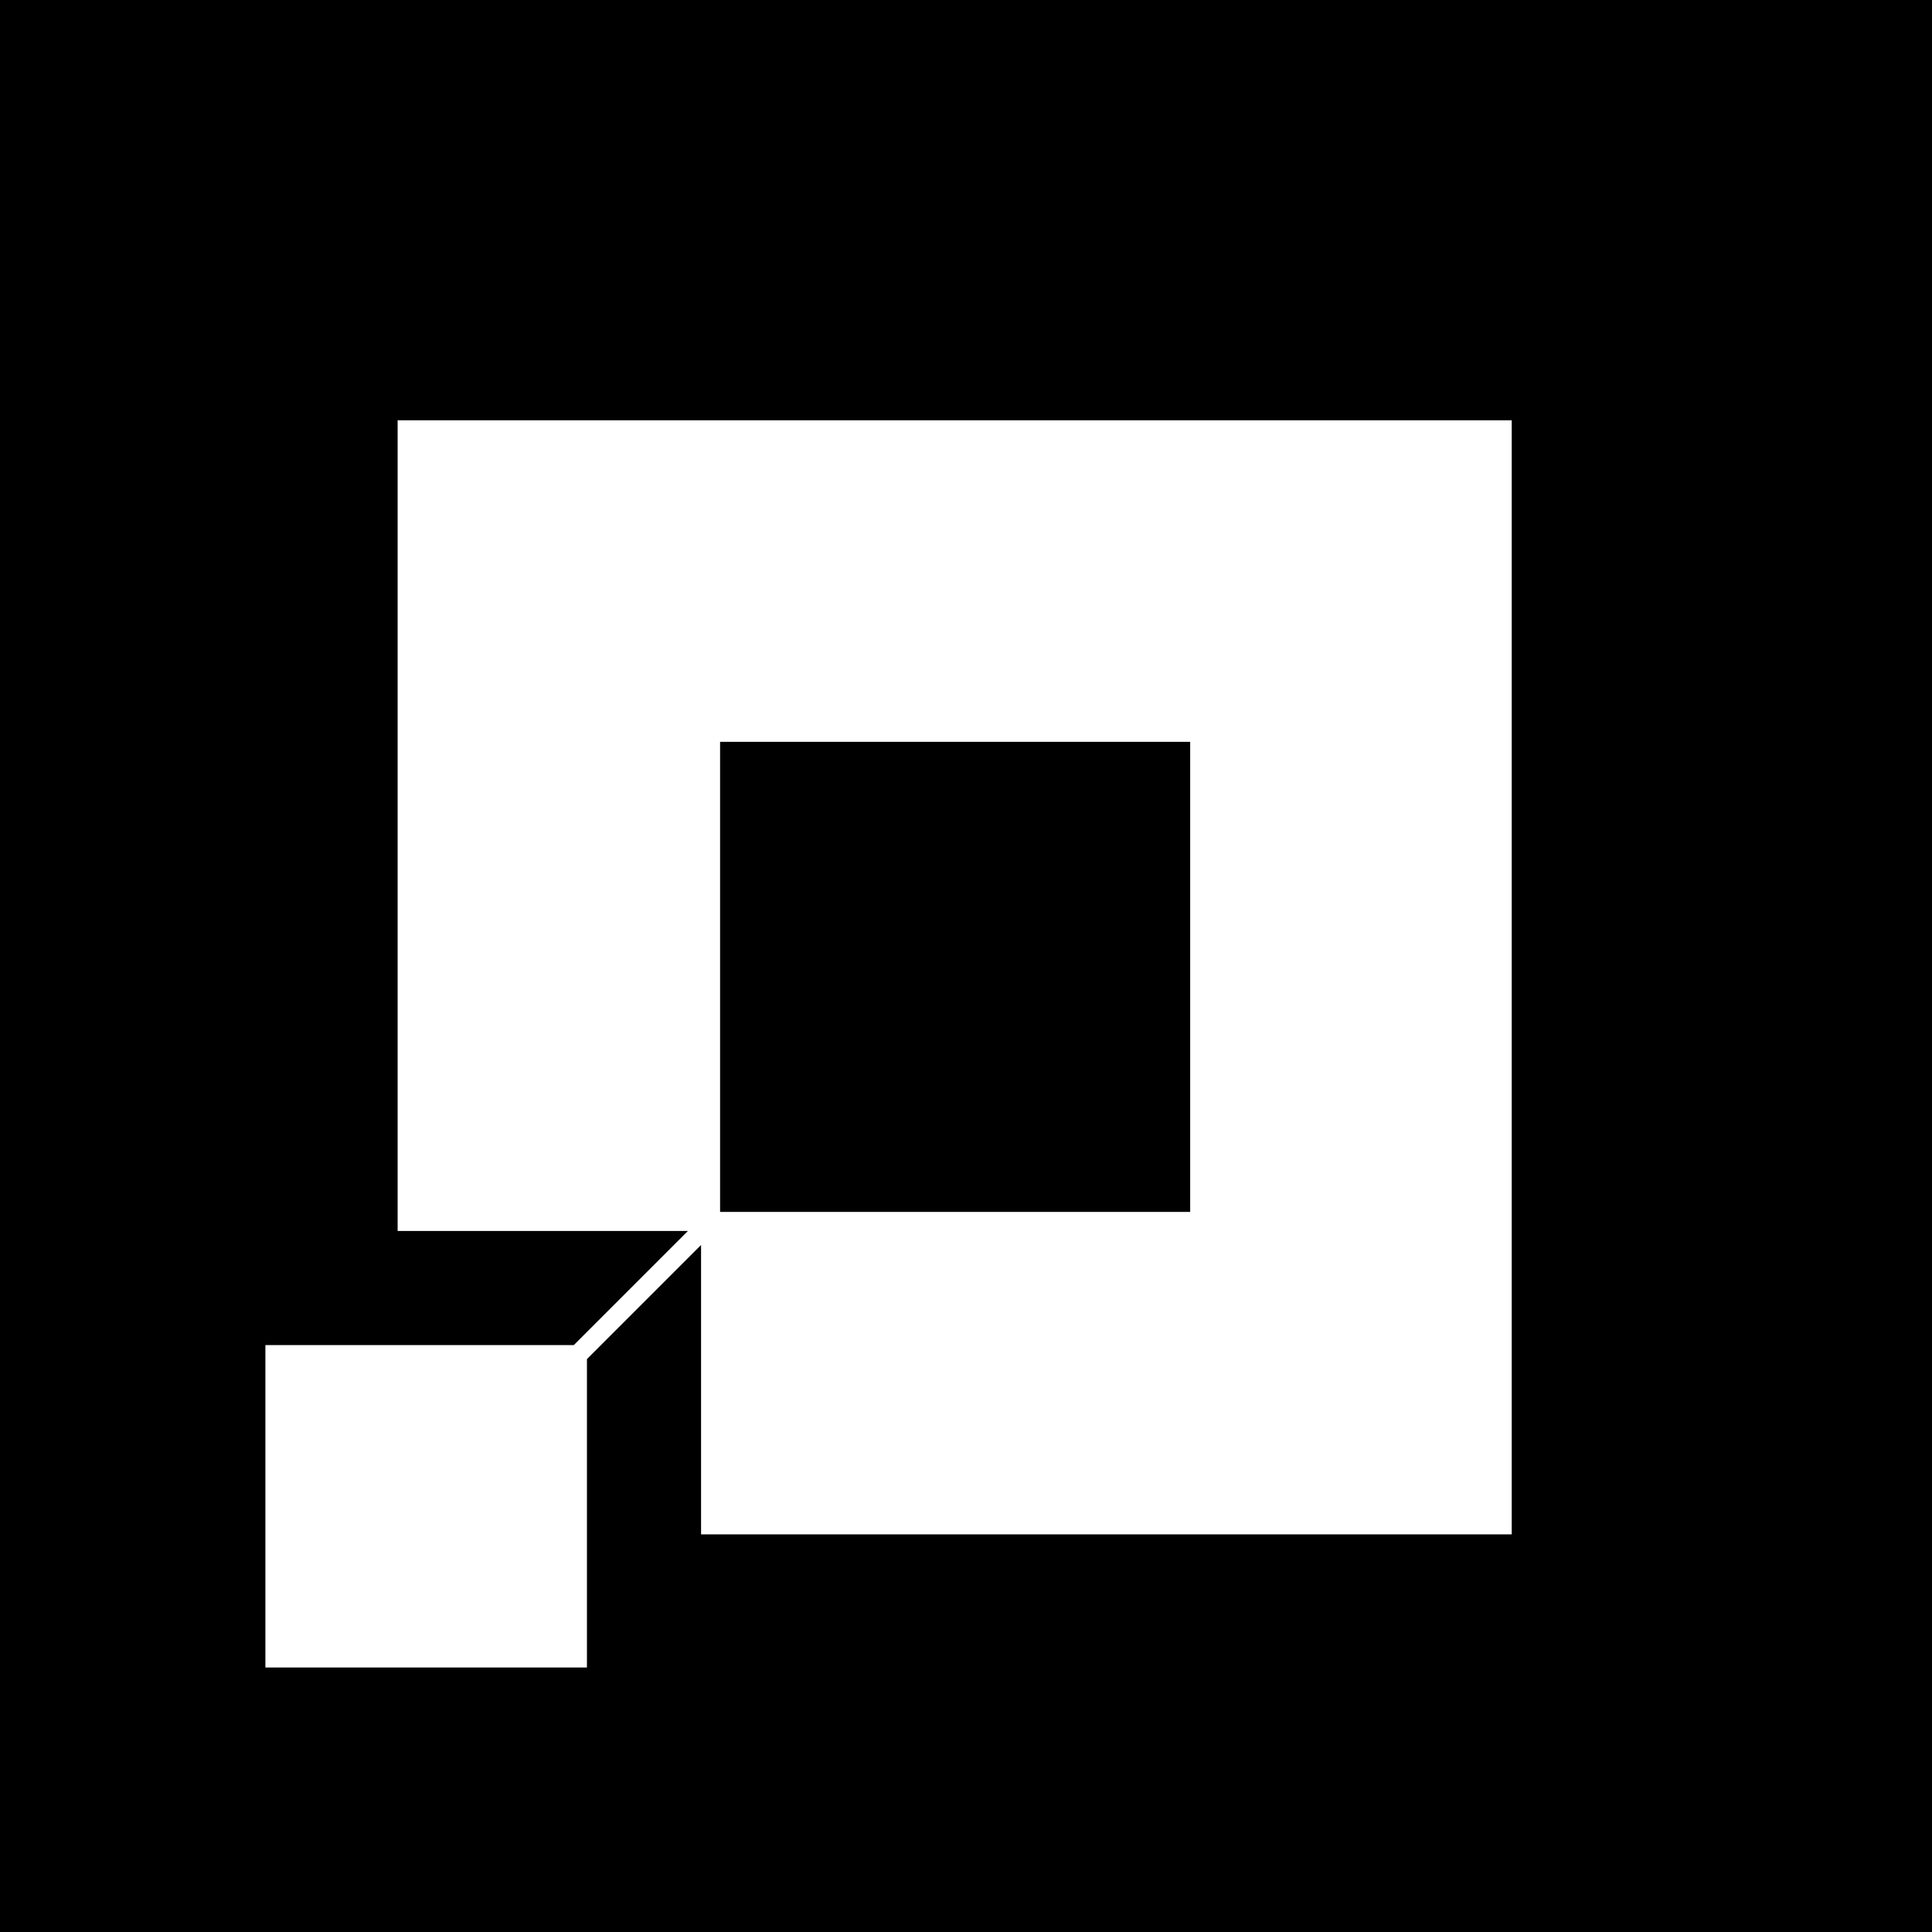
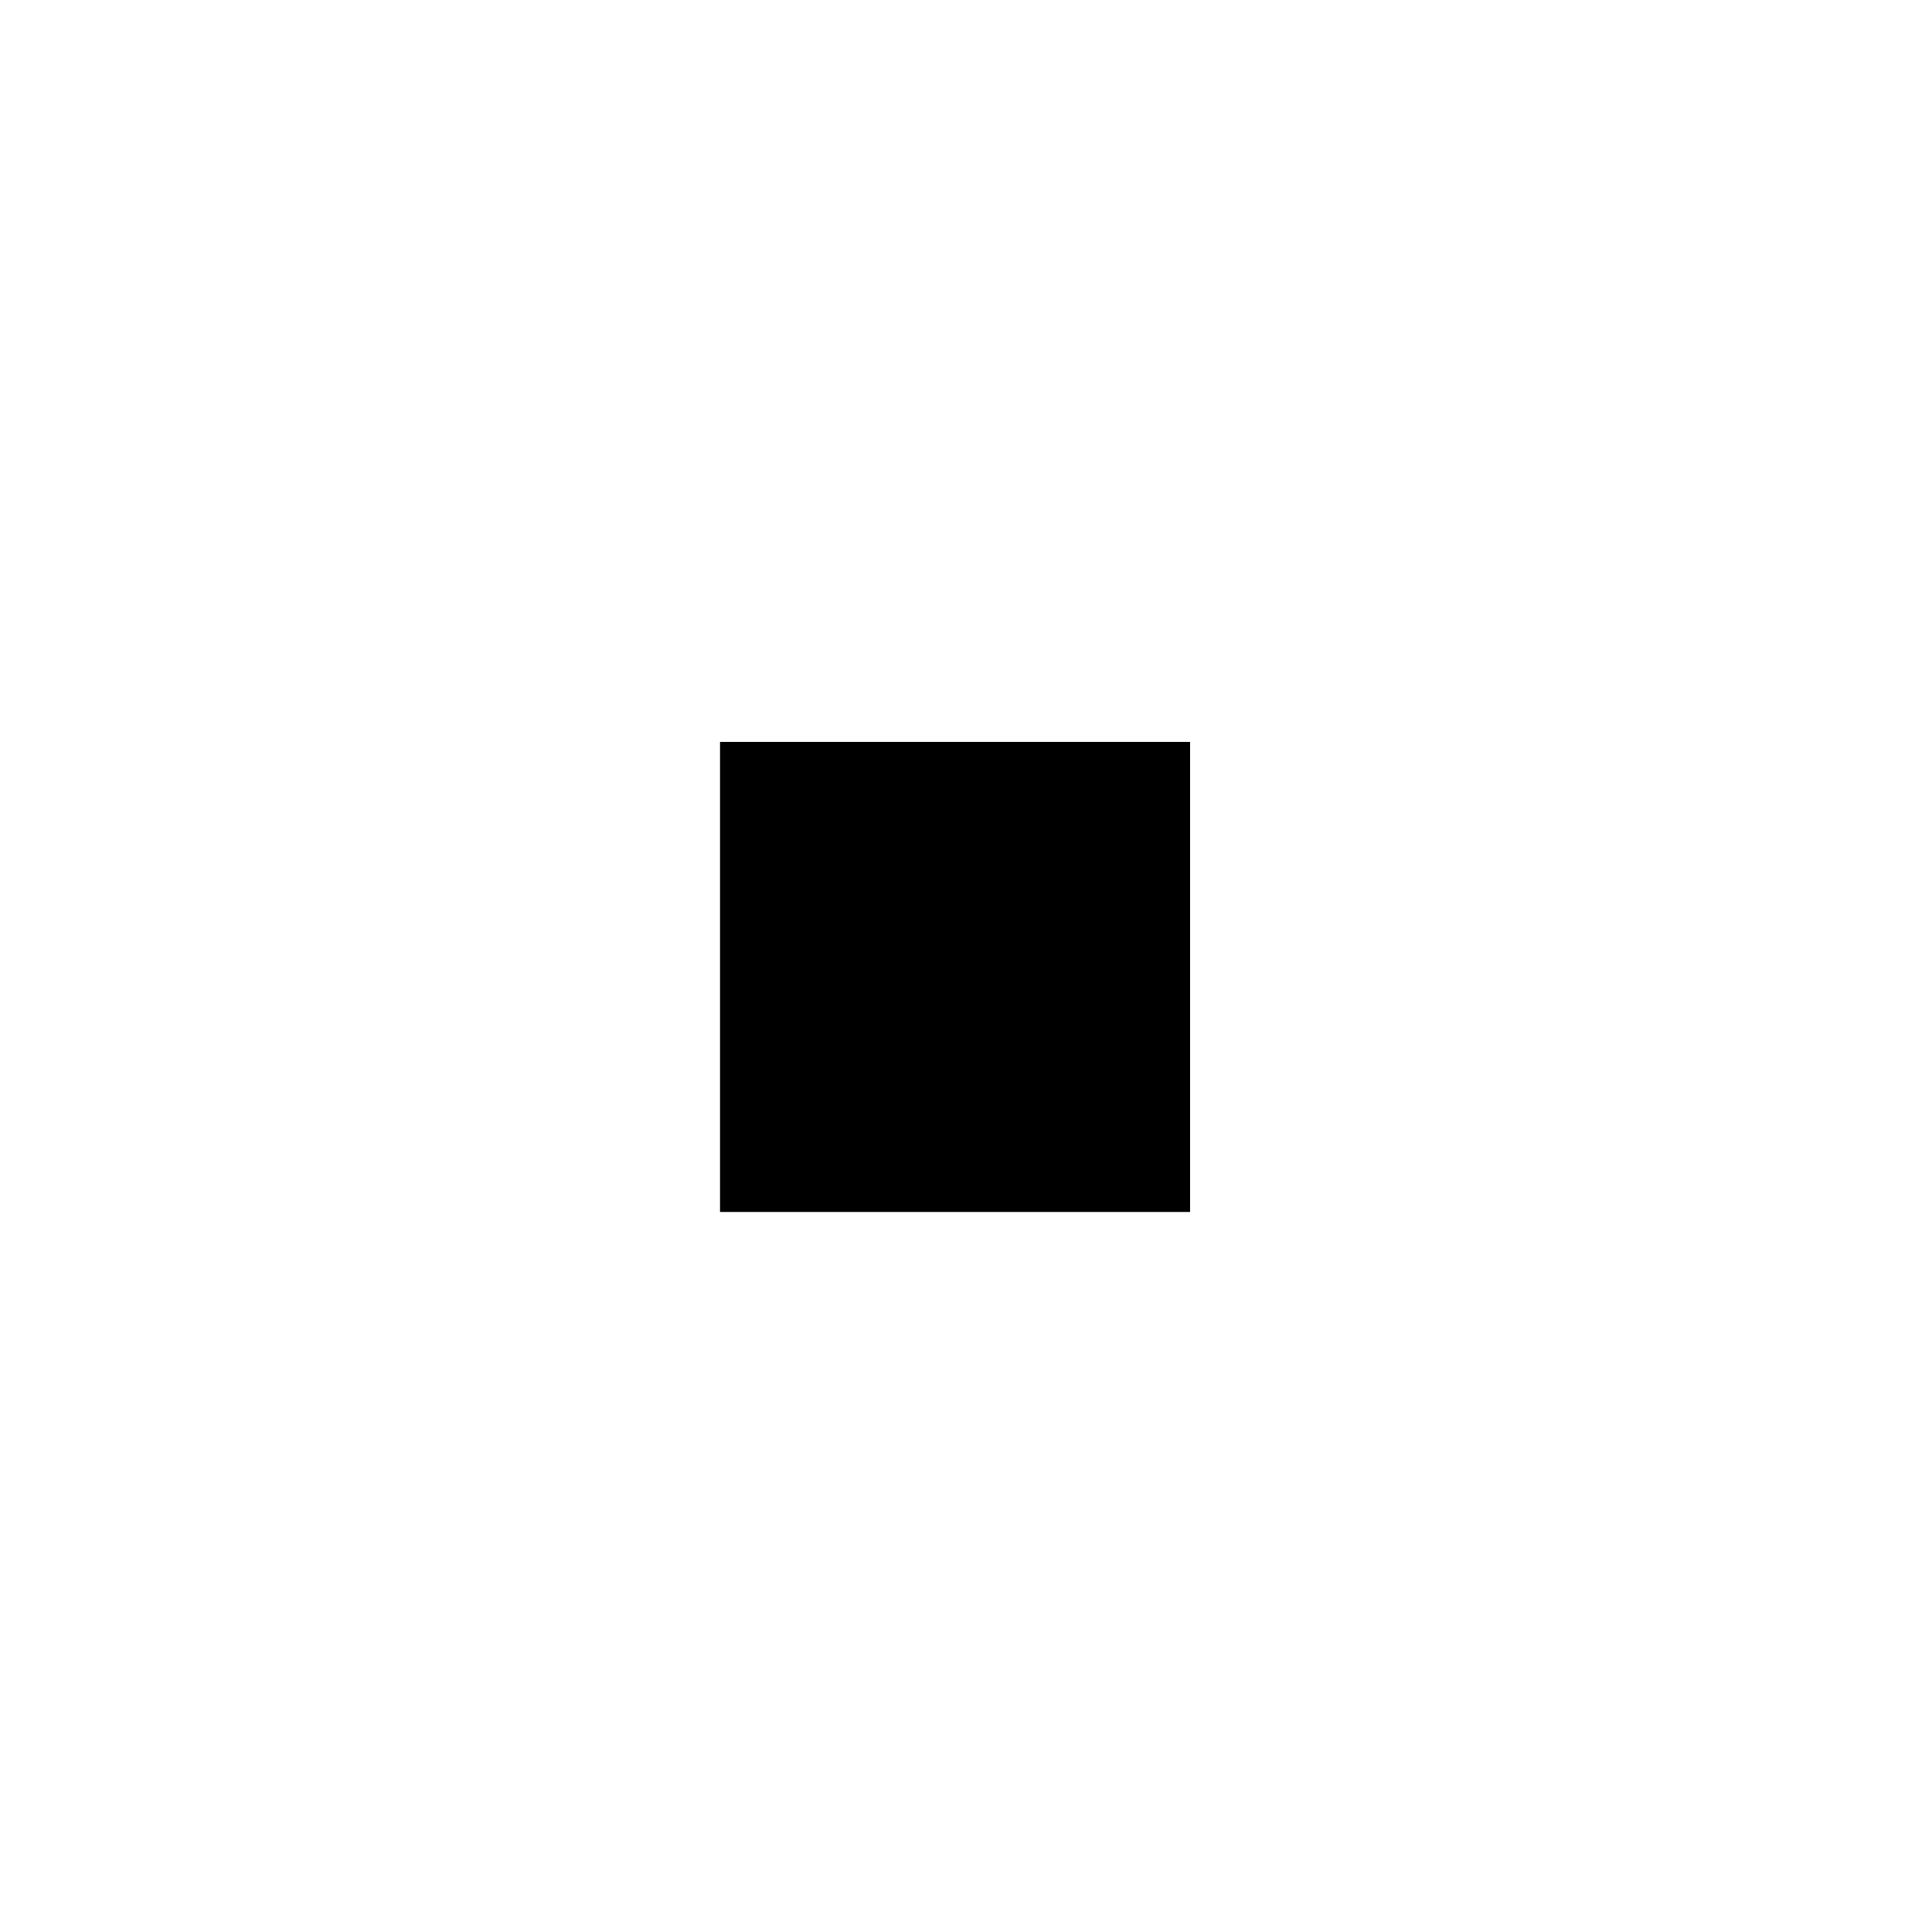
<svg xmlns="http://www.w3.org/2000/svg" version="1.0" width="2133pt" height="2133pt" viewBox="0 0 2133 2133" preserveAspectRatio="xMidYMid meet">
  <g transform="translate(0,2133) scale(0.1,-0.1)" fill="#000000" stroke="none">
-     <path d="M0 10665 l0 -10665 10665 0 10665 0 0 10665 0 10665 -10665 0 -10665 0 0 -10665z m16690 -125 l0 -6150 -4475 0 -4475 0 0 1597 0 1598 -630 -630 -630 -630 0 -1702 0 -1703 -1775 0 -1775 0 0 1780 0 1780 1703 0 1702 0 630 630 630 630 -1603 0 -1602 0 0 4475 0 4475 6150 0 6150 0 0 -6150z" />
    <path d="M7950 10545 l0 -2595 2595 0 2595 0 0 2595 0 2595 -2595 0 -2595 0 0 -2595z" />
  </g>
</svg>